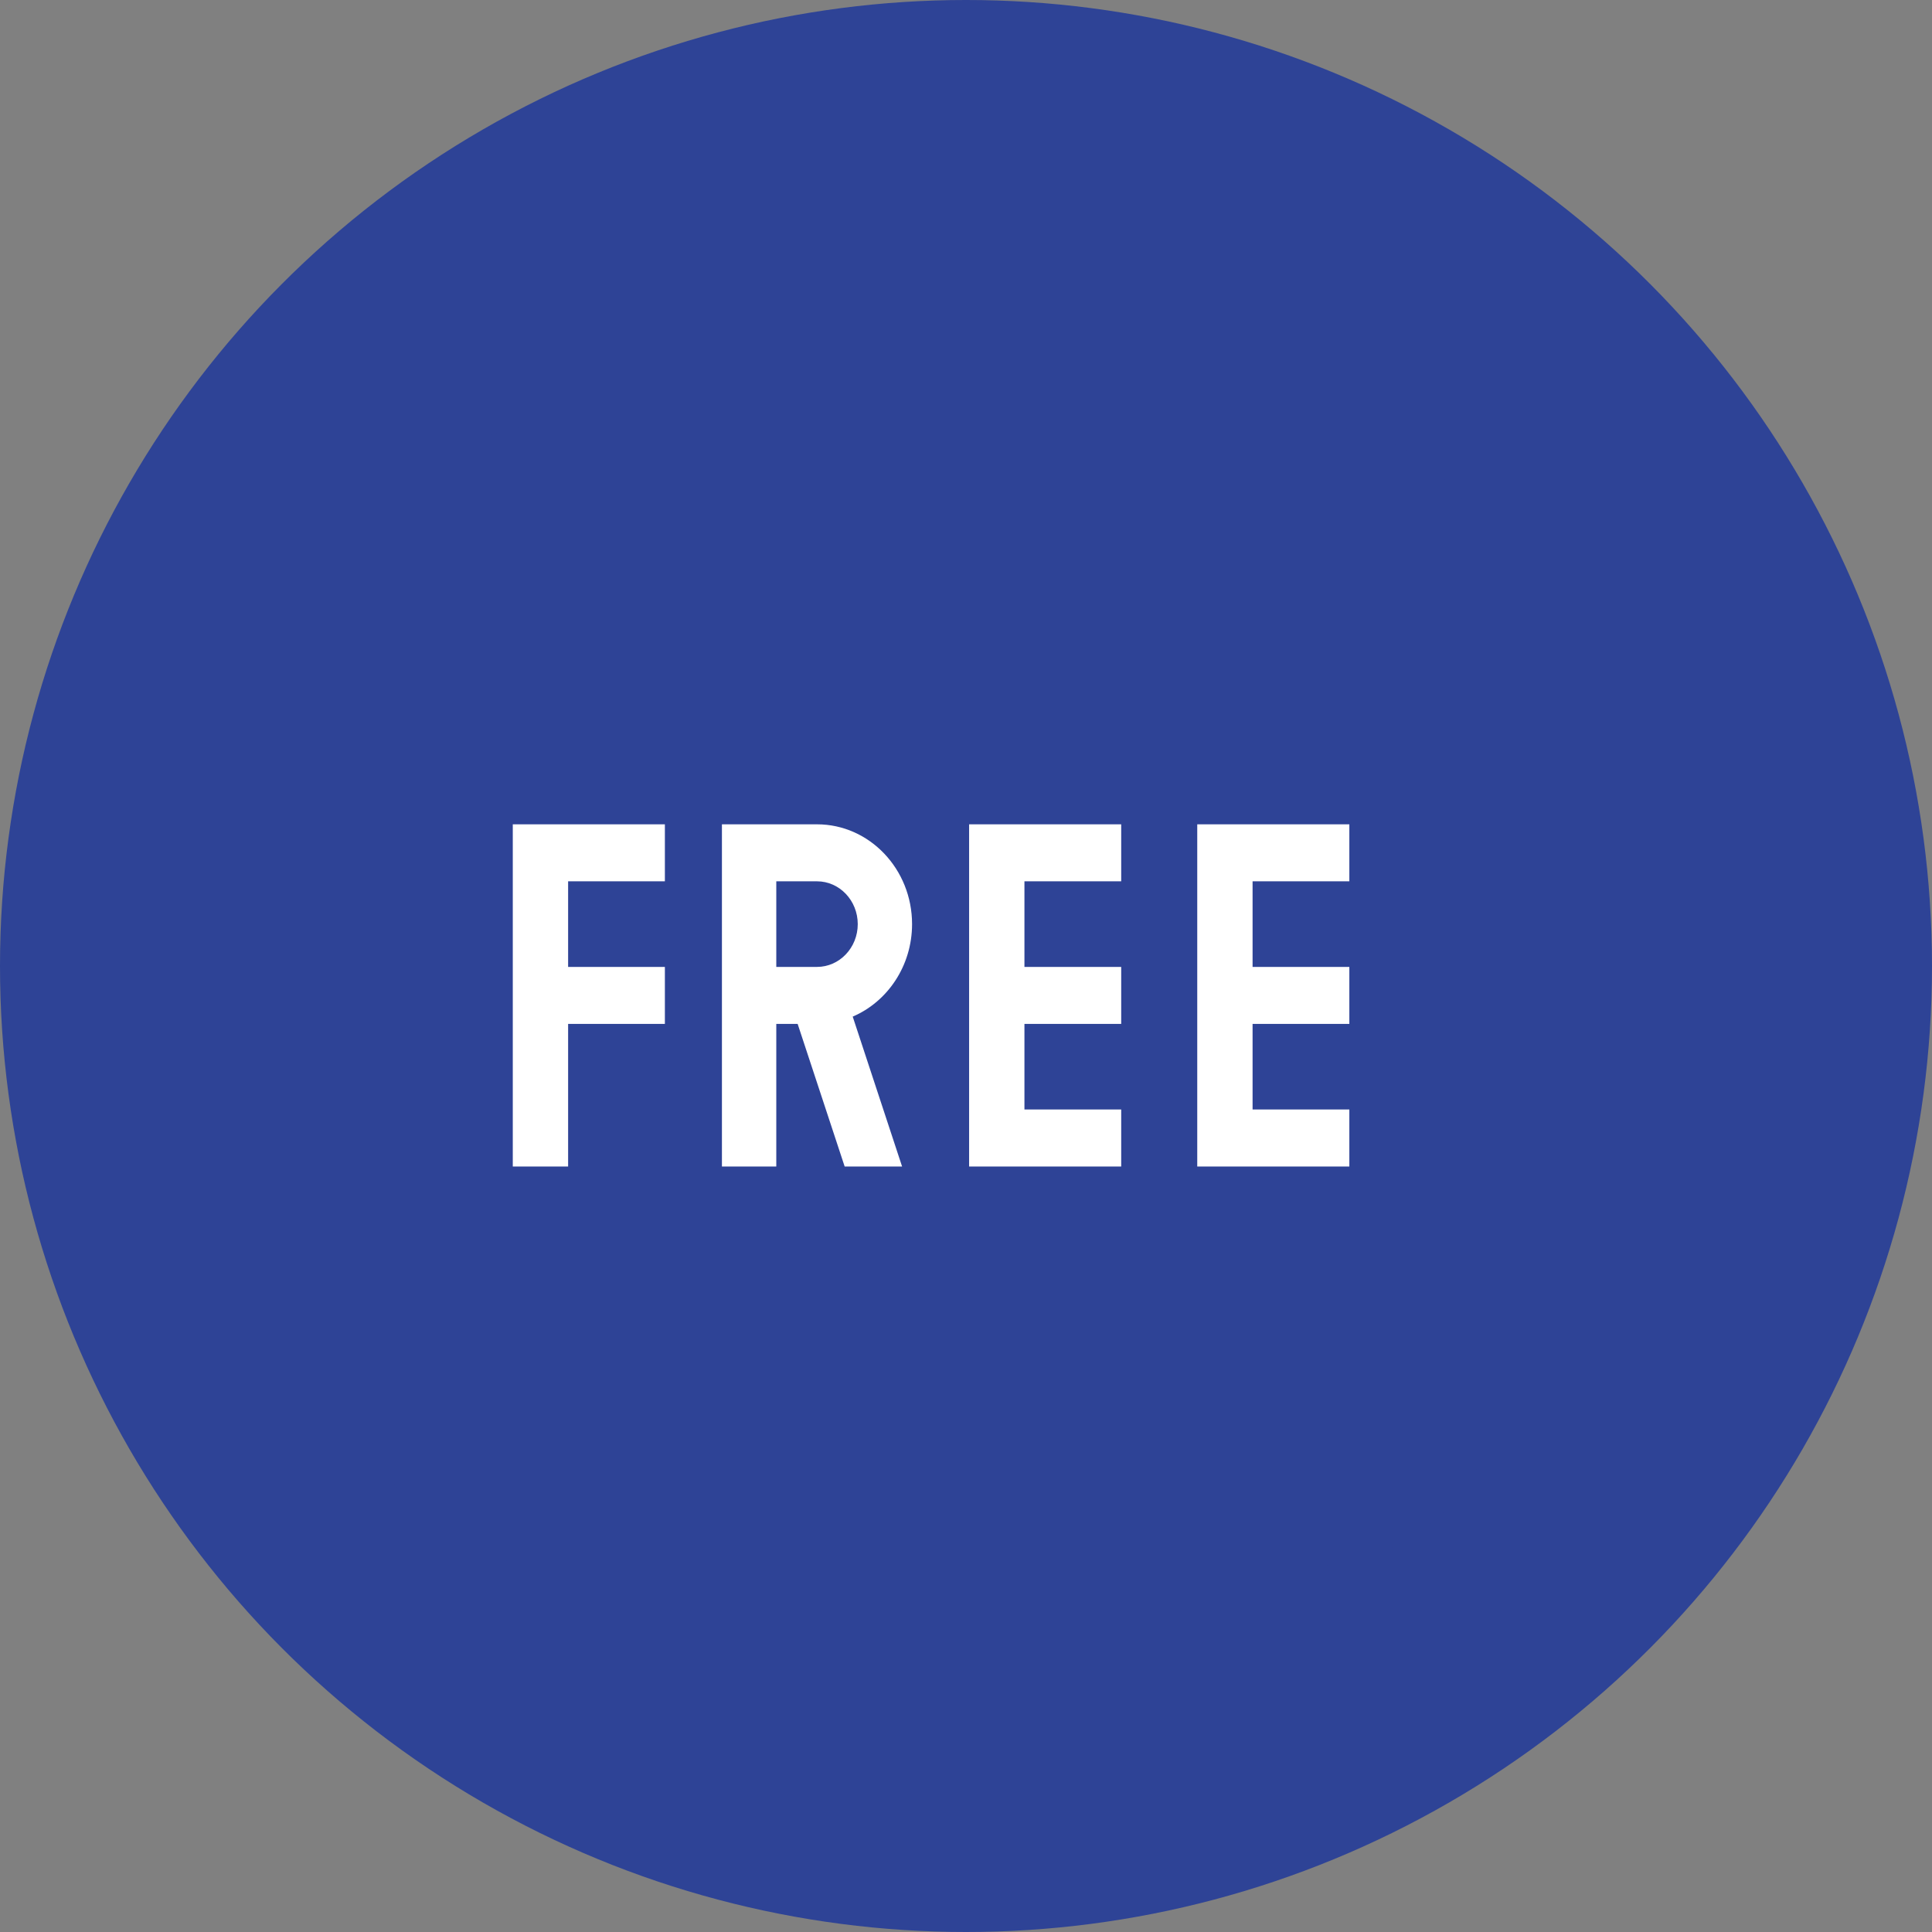
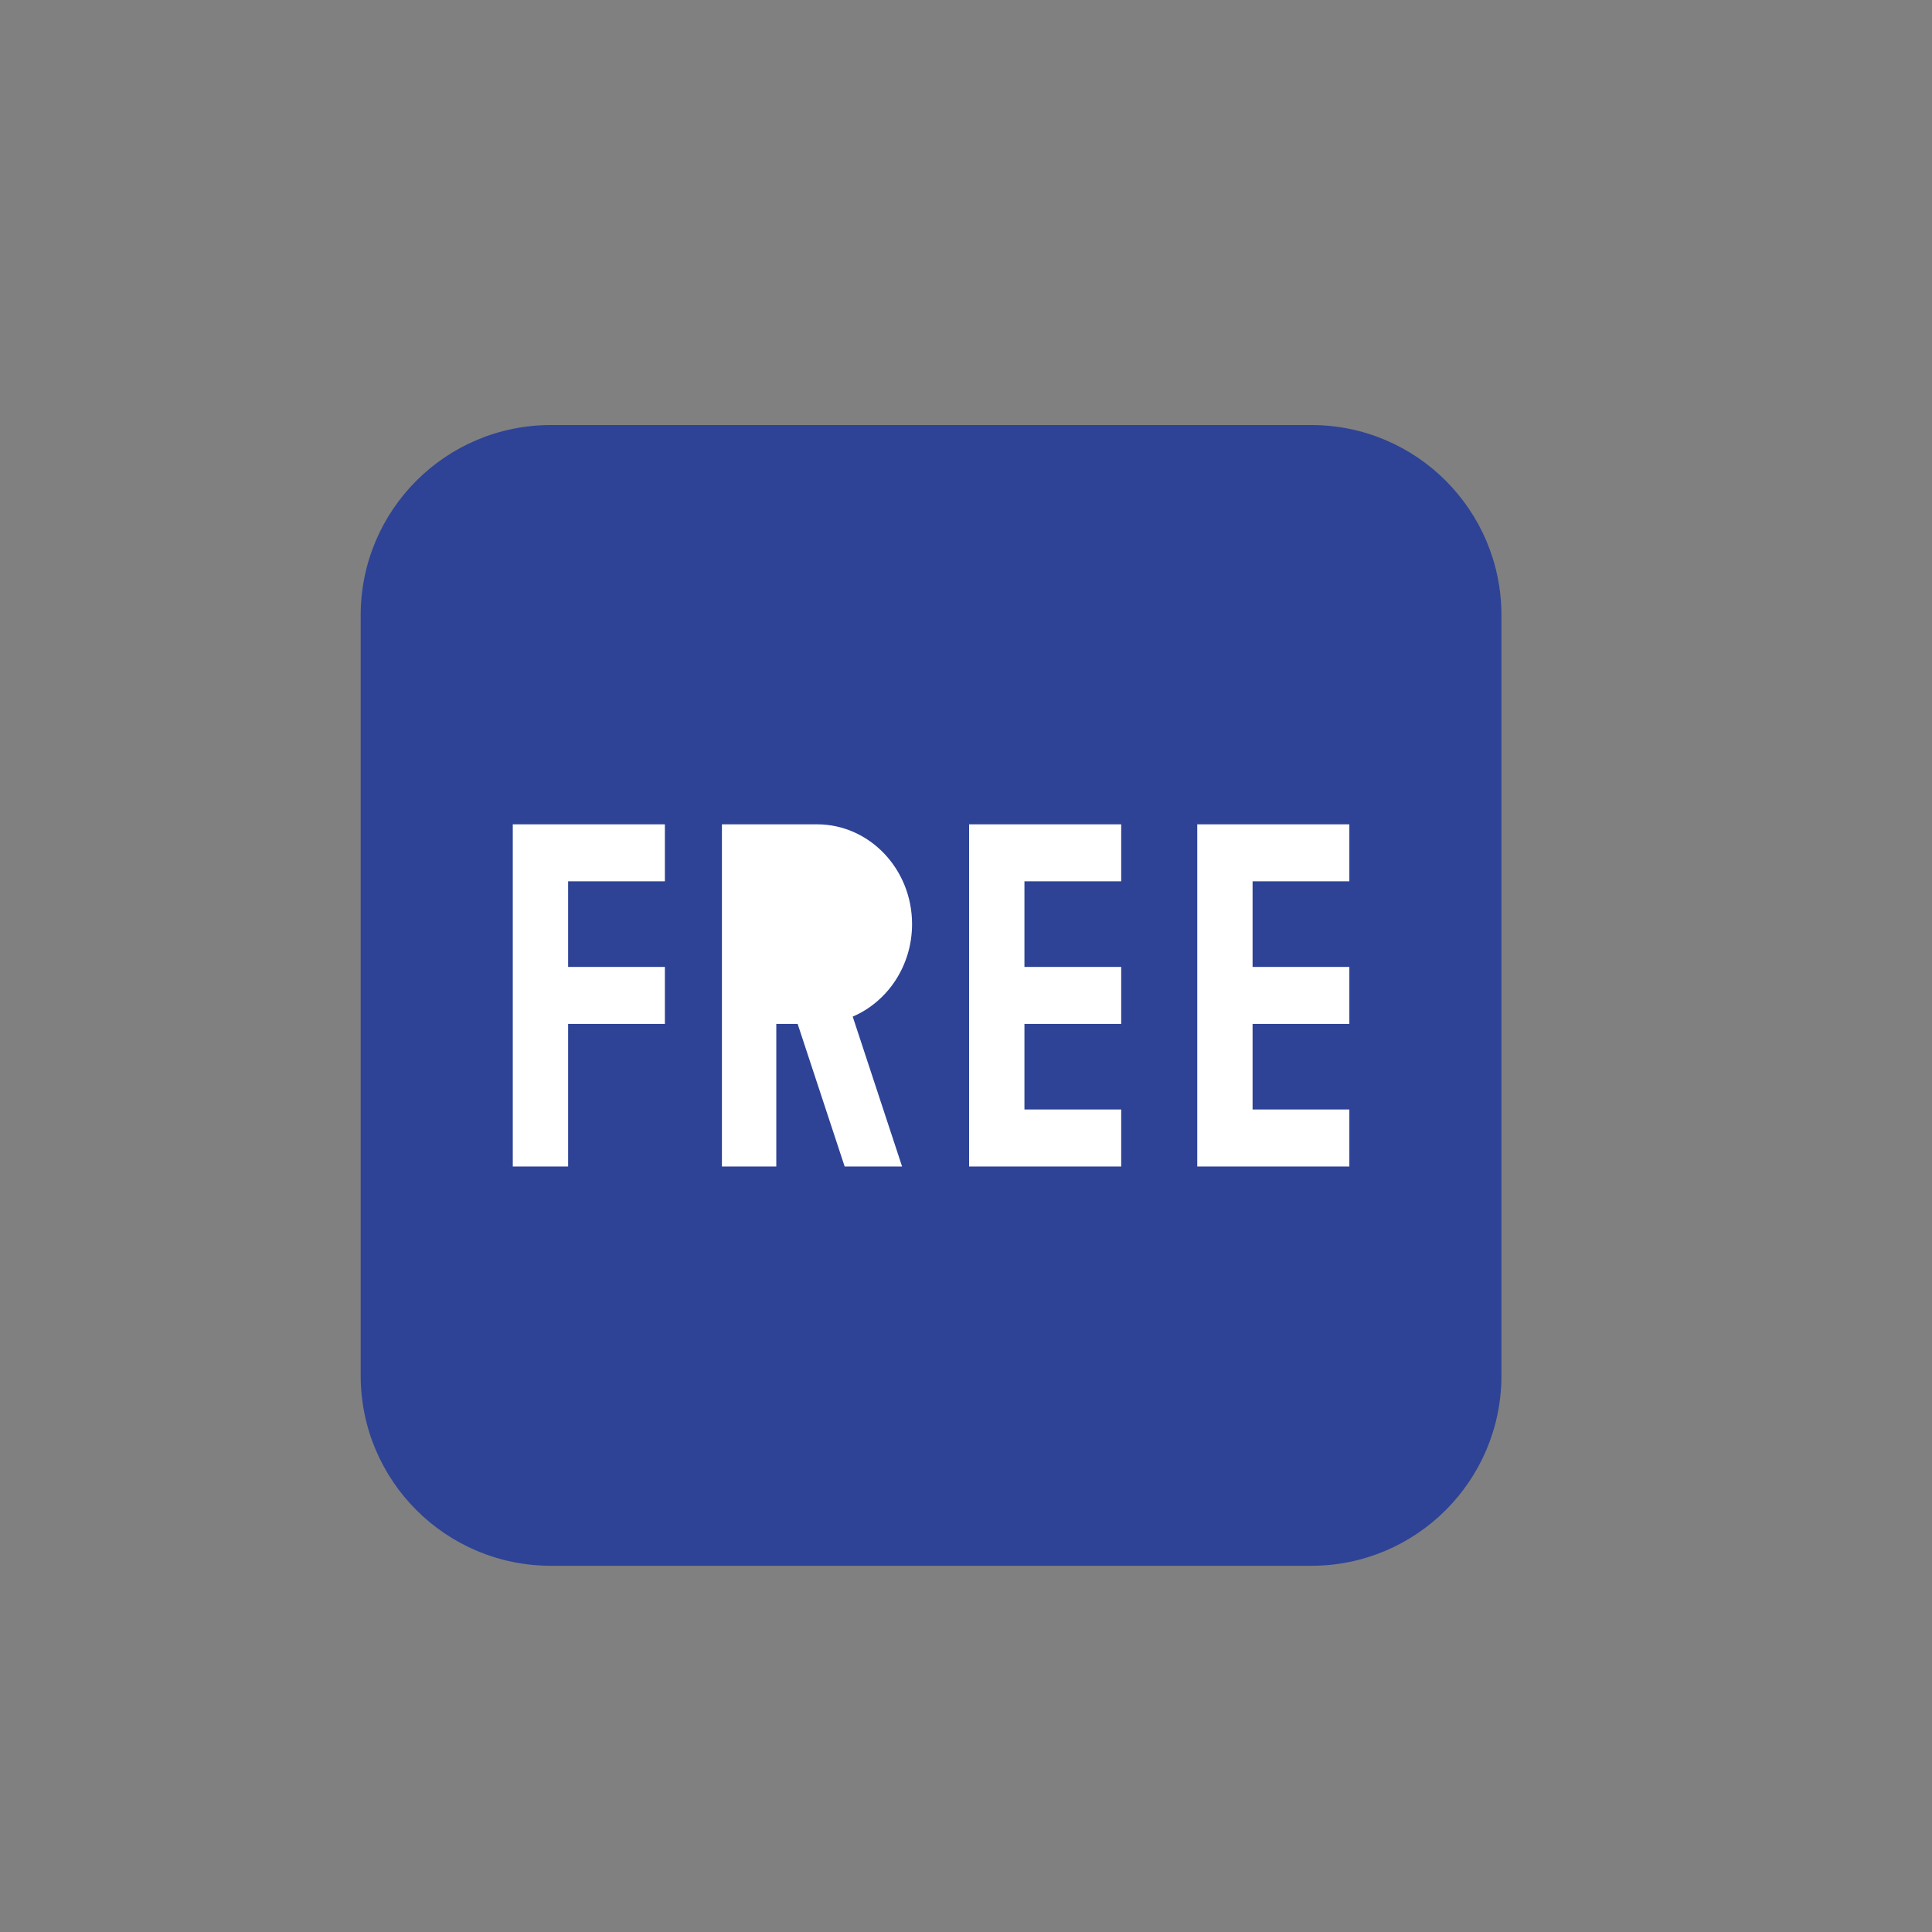
<svg xmlns="http://www.w3.org/2000/svg" width="36" height="36" viewBox="0 0 36 36" fill="none">
  <rect x="0" y="0" width="36" height="36" fill="#808080" stroke="none" />
-   <circle cx="18" cy="18" r="18" fill="#2E4396" />
  <path d="M9.36 14.88H26.16V22.32H9.36V14.88Z" fill="white" />
  <path d="M24.435 7.92H10.264C8.307 7.92 6.721 9.506 6.721 11.463V25.633C6.721 27.59 8.307 29.176 10.264 29.176H24.435C26.391 29.176 27.977 27.59 27.977 25.633V11.463C27.977 9.506 26.391 7.92 24.435 7.92ZM12.389 16.422H10.586V18.017H12.389V19.079H10.586V21.736H9.555V15.36H12.389V16.422ZM16.809 21.736H15.739L14.863 19.079H14.465V21.736H13.452V15.36H15.224C16.201 15.36 16.995 16.194 16.995 17.219C16.995 17.998 16.537 18.666 15.889 18.943L16.809 21.736ZM20.892 16.422H19.089V18.017H20.892V19.079H19.089V20.674H20.892V21.736H18.058V15.36H20.892V16.422ZM25.143 16.422H23.34V18.017H25.143V19.079H23.34V20.674H25.143V21.736H22.309V15.36H25.143V16.422Z" fill="#2E4396" />
-   <path d="M15.224 16.422H14.465V18.017H15.224C15.643 18.017 15.983 17.659 15.983 17.22C15.983 16.78 15.643 16.422 15.224 16.422Z" fill="#2E4396" />
</svg>